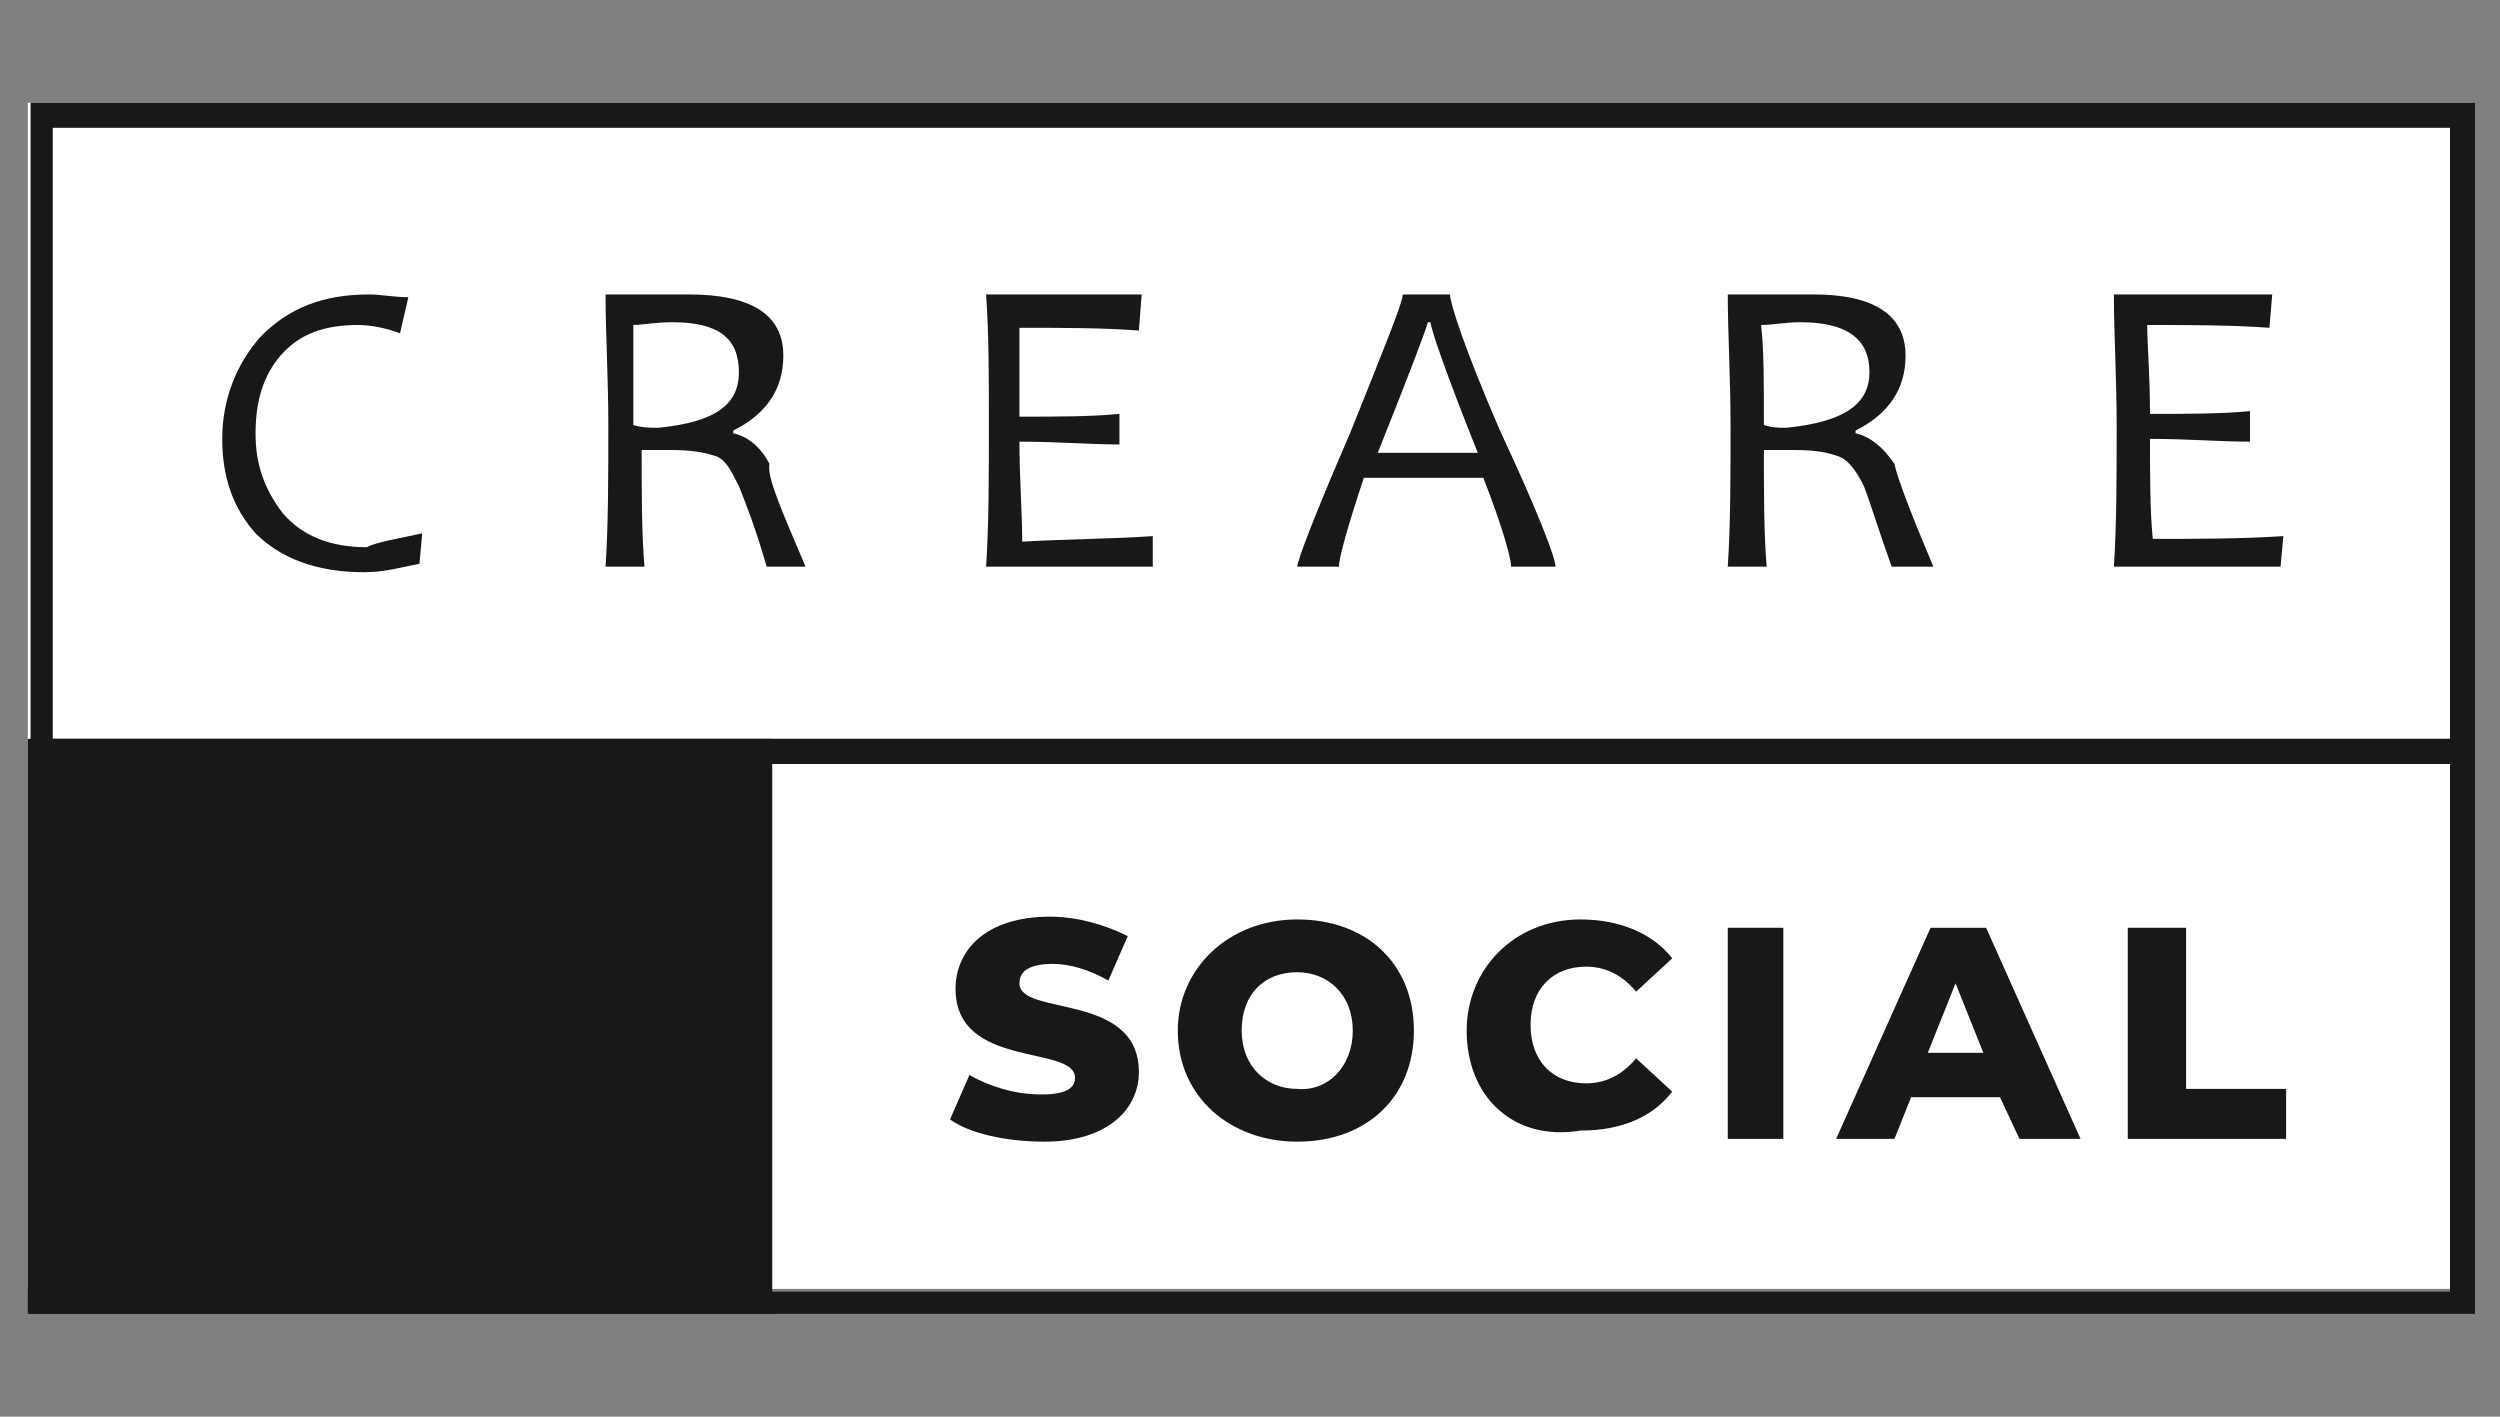
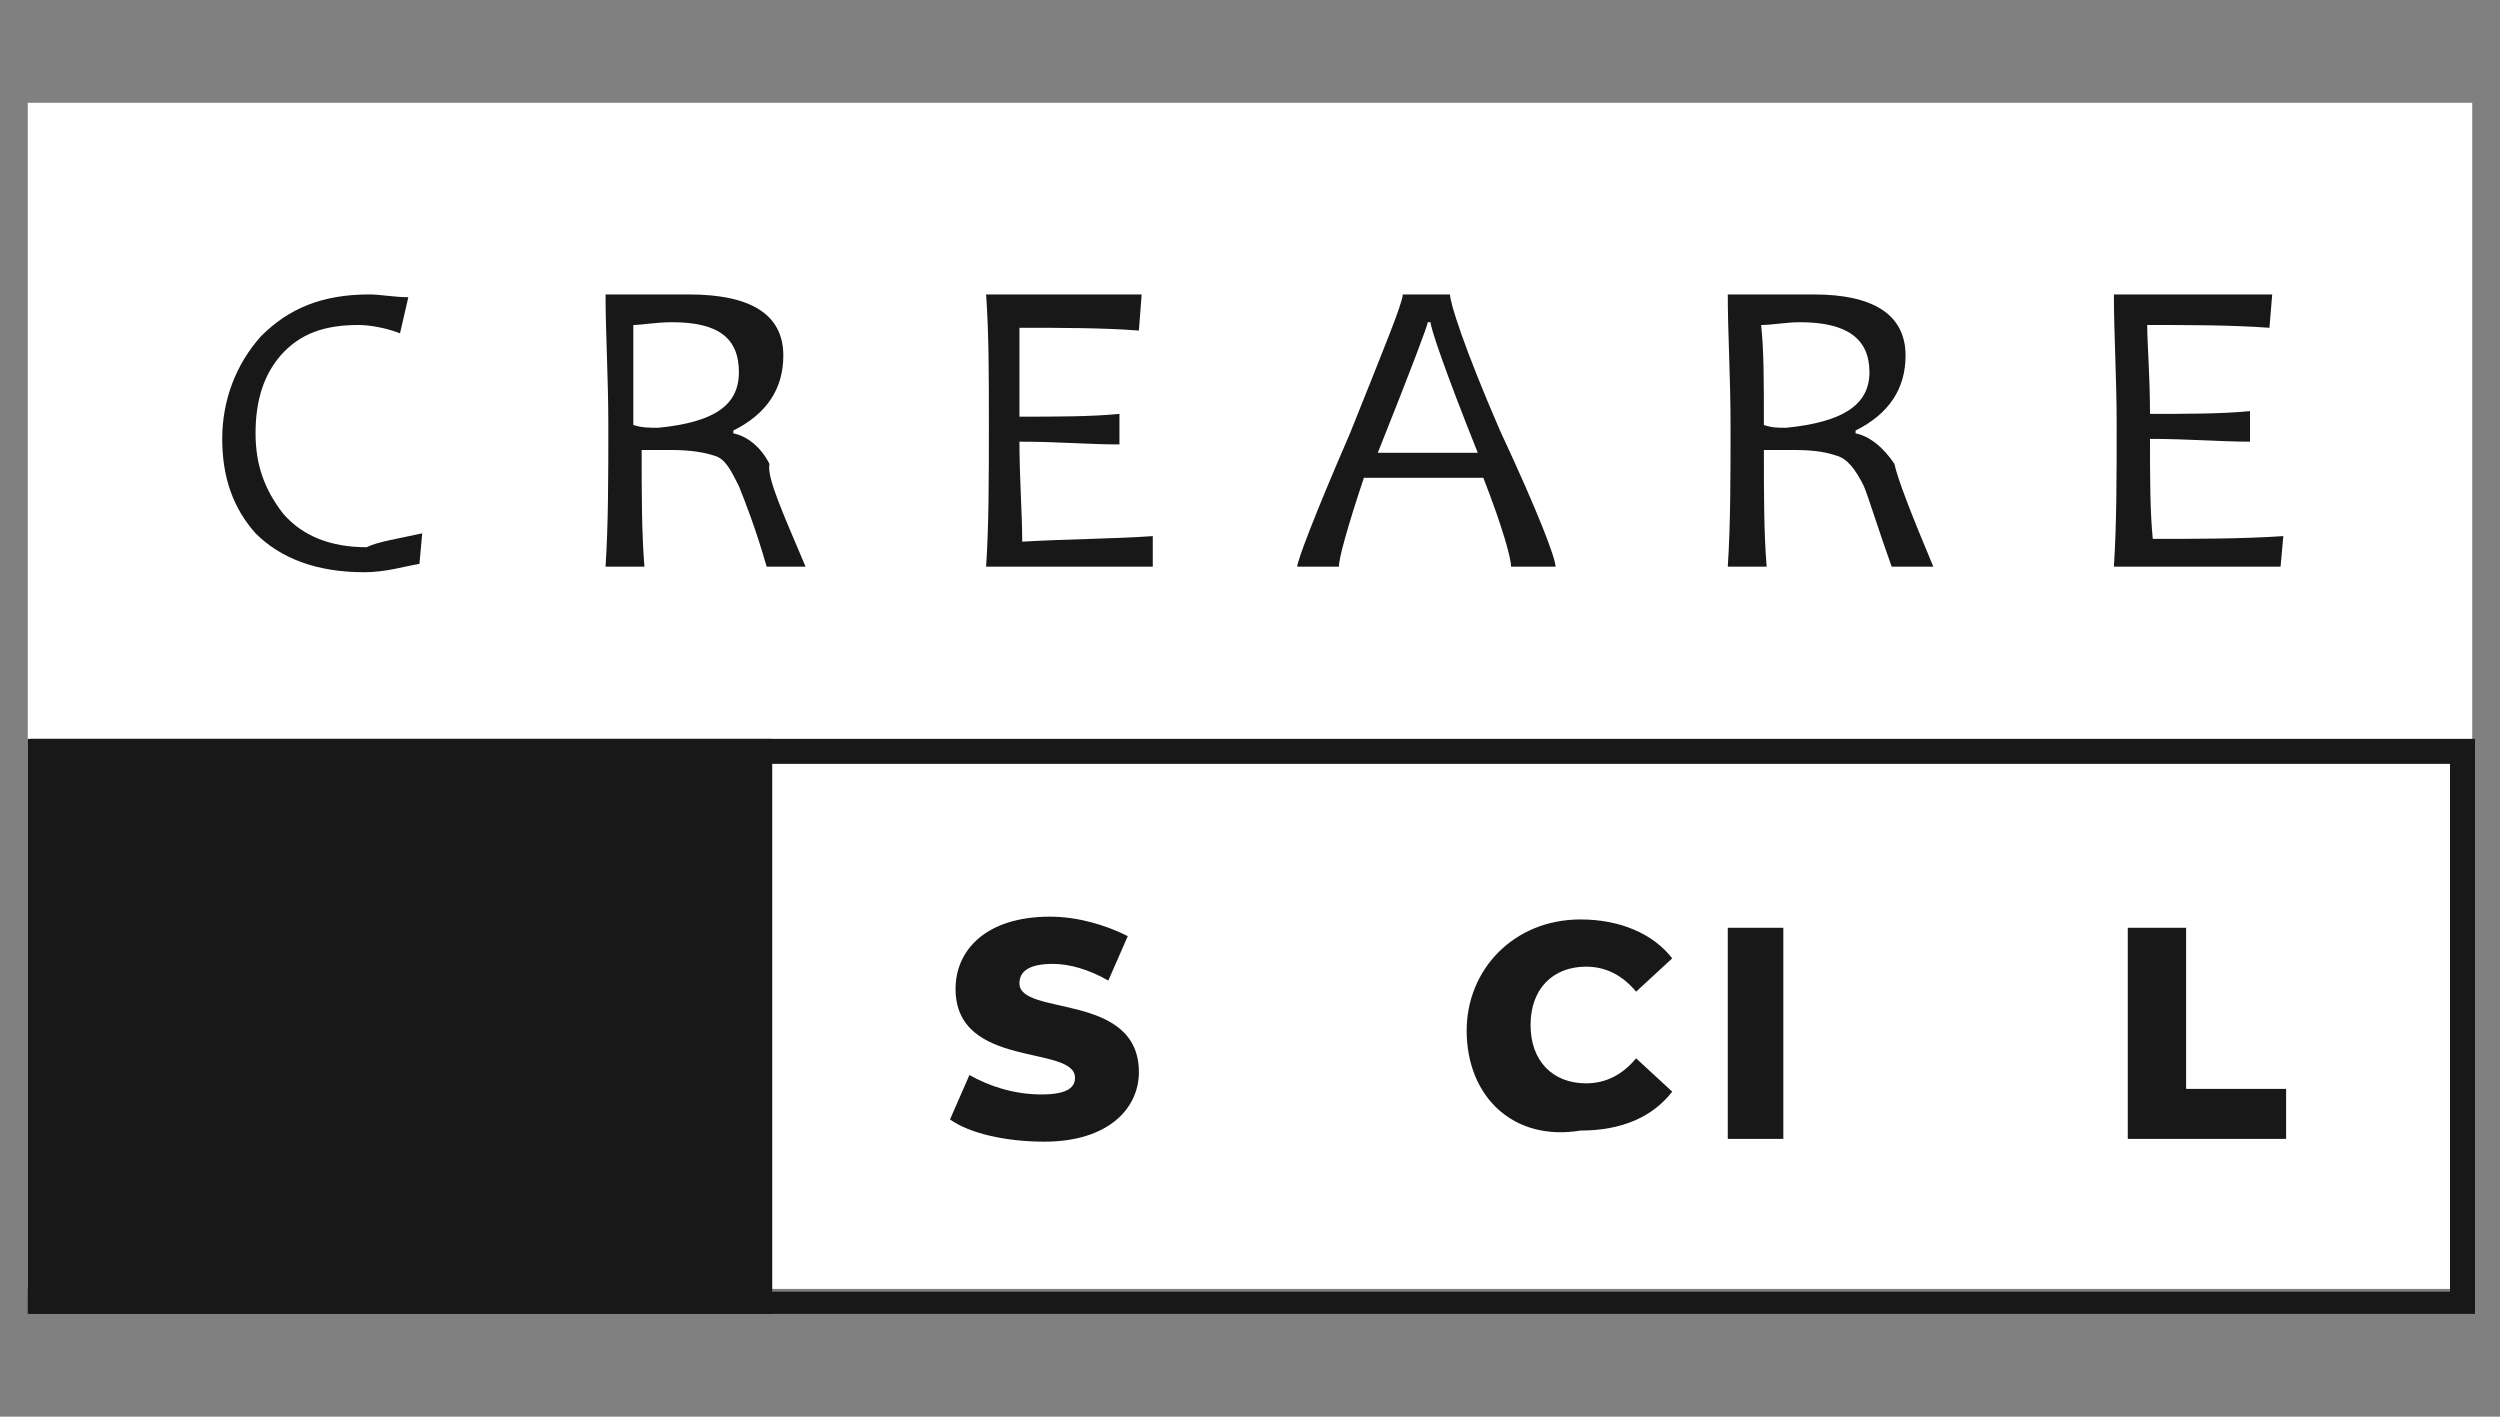
<svg xmlns="http://www.w3.org/2000/svg" id="Layer_1" x="0px" y="0px" viewBox="0 0 90 51" style="enable-background:new 0 0 90 51;" xml:space="preserve">
  <rect x="0" y="0" width="90" height="51" fill="#808080" stroke="none" />
  <style type="text/css">	.st0{fill:#FFFFFF;}	.st1{fill:#181818;}</style>
  <g>
    <rect x="1" y="3.7" class="st0" width="88" height="42.7" />
    <path class="st1" d="M15.2,19.2l-0.1,1.1c-0.6,0.1-1.2,0.3-2,0.3c-1.7,0-3-0.5-3.9-1.4c-0.8-0.9-1.2-2-1.2-3.4  c0-1.4,0.5-2.7,1.4-3.7c1-1,2.2-1.5,3.9-1.5c0.4,0,0.9,0.1,1.4,0.1L14.4,12c-0.5-0.2-1.1-0.3-1.5-0.3c-1.2,0-2.1,0.3-2.8,1.1  c-0.6,0.7-0.9,1.6-0.9,2.8c0,1.1,0.3,2,1,2.9c0.7,0.8,1.7,1.2,3,1.2C13.6,19.5,14.3,19.4,15.2,19.2L15.2,19.2z" />
    <path class="st1" d="M29,20.4h-1.4c-0.4-1.4-0.8-2.4-1-2.9c-0.3-0.6-0.5-1-0.9-1.1c-0.3-0.1-0.8-0.2-1.5-0.2c-0.4,0-0.8,0-1.1,0  c0,1.6,0,3,0.1,4.2h-1.4c0.1-1.5,0.1-3.3,0.1-5.1c0-1.7-0.1-3.3-0.1-4.7h1c0.2,0,0.5,0,0.8,0c0.3,0,0.7,0,1.2,0  c2.2,0,3.4,0.7,3.4,2.2c0,1.2-0.6,2.1-1.8,2.7v0.1c0.5,0.1,1,0.5,1.3,1.1C27.6,17.2,28.2,18.5,29,20.4L29,20.4z M26.6,13.4  L26.6,13.4c0-1.2-0.7-1.8-2.4-1.8c-0.6,0-1.1,0.1-1.4,0.1c0,0.9,0,2,0,3.6c0.3,0.1,0.6,0.1,0.9,0.1C25.7,15.2,26.6,14.6,26.6,13.4  L26.6,13.4z" />
    <path class="st1" d="M41.5,19.3v1.1h-6c0.1-1.5,0.1-3.3,0.1-5.1c0-1.7,0-3.3-0.1-4.7h5.6L41,11.9c-1.3-0.1-2.8-0.1-4.3-0.1  c0,0.7,0,1.8,0,3.2c1.3,0,2.6,0,3.6-0.1v1.1c-1.1,0-2.2-0.1-3.6-0.1c0,1.3,0.1,2.6,0.1,3.6C38.5,19.4,40.1,19.4,41.5,19.3  L41.5,19.3z" />
    <path class="st1" d="M56,20.4h-1.6c0-0.3-0.3-1.4-1-3.2h-4.3c-0.6,1.8-0.9,2.9-0.9,3.2h-1.5c0-0.2,0.6-1.8,1.9-4.8  c1.2-3,1.9-4.7,1.9-5h1.7c0,0.3,0.5,1.9,1.8,4.9C55.4,18.5,56,20.1,56,20.4L56,20.4z M53.2,16.3L53.2,16.3c-1.2-3-1.7-4.5-1.7-4.7  h-0.1c0,0.1-0.6,1.7-1.8,4.7H53.2z" />
    <path class="st1" d="M69.6,20.4h-1.5c-0.5-1.4-0.8-2.4-1-2.9c-0.3-0.6-0.6-1-1-1.1c-0.3-0.1-0.7-0.2-1.5-0.2c-0.4,0-0.7,0-1.1,0  c0,1.6,0,3,0.1,4.2h-1.4c0.1-1.5,0.1-3.3,0.1-5.1c0-1.7-0.1-3.3-0.1-4.7h1c0.3,0,0.5,0,0.9,0c0.4,0,0.7,0,1.2,0  c2.1,0,3.3,0.7,3.3,2.2c0,1.2-0.6,2.1-1.8,2.7v0.1c0.5,0.1,1,0.5,1.4,1.1C68.3,17.2,68.8,18.5,69.6,20.4L69.6,20.4z M67.3,13.4  L67.3,13.4c0-1.2-0.8-1.8-2.5-1.8c-0.5,0-1,0.1-1.4,0.1c0.1,0.9,0.1,2,0.1,3.6c0.3,0.1,0.5,0.1,0.8,0.1  C66.3,15.2,67.3,14.6,67.3,13.4L67.3,13.4z" />
    <path class="st1" d="M82.2,19.3l-0.1,1.1h-6c0.1-1.5,0.1-3.3,0.1-5.1c0-1.7-0.1-3.3-0.1-4.7h5.7l-0.1,1.2c-1.4-0.1-2.9-0.1-4.4-0.1  c0,0.7,0.1,1.8,0.1,3.2c1.3,0,2.6,0,3.6-0.1v1.1c-1.1,0-2.2-0.1-3.6-0.1c0,1.3,0,2.6,0.1,3.6C79,19.4,80.7,19.4,82.2,19.3  L82.2,19.3z" />
-     <path class="st1" d="M89.1,27.5h-88V3.7h88V27.5z M1.9,26.6L1.9,26.6h86.3v-22H1.9C1.9,4.6,1.9,26.6,1.9,26.6z" />
    <path class="st1" d="M89.1,47.3h-88V26.6h88V47.3z M1.9,46.5L1.9,46.5h86.3v-19H1.9C1.9,27.5,1.9,46.5,1.9,46.5z" />
    <rect x="1.5" y="27.1" class="st1" width="25.9" height="19.8" />
    <path class="st1" d="M27.7,47.3H1V26.6h26.8V47.3z M1.9,46.5L1.9,46.5h24.9v-19H1.9C1.9,27.5,1.9,46.5,1.9,46.5z" />
    <path class="st1" d="M34.2,40.3l0.7-1.6c0.7,0.4,1.6,0.7,2.6,0.7s1.2-0.3,1.2-0.6c0-1.2-4.3-0.3-4.3-3.2c0-1.4,1.1-2.6,3.4-2.6  c1,0,2,0.3,2.8,0.7l-0.7,1.6c-0.7-0.4-1.4-0.6-2-0.6c-0.9,0-1.2,0.3-1.2,0.7c0,1.2,4.3,0.3,4.3,3.2c0,1.3-1.1,2.5-3.4,2.5  C36.2,41.1,34.9,40.8,34.2,40.3L34.2,40.3z" />
-     <path class="st1" d="M42.4,37.1c0-2.2,1.8-4,4.3-4c2.5,0,4.2,1.6,4.2,4c0,2.4-1.7,4-4.2,4C44.3,41.1,42.4,39.5,42.4,37.1L42.4,37.1  z M48.7,37.1L48.7,37.1c0-1.3-0.9-2.1-2-2.1c-1.2,0-2,0.8-2,2.1c0,1.3,0.9,2.1,2,2.1C47.8,39.3,48.7,38.4,48.7,37.1L48.7,37.1z" />
    <path class="st1" d="M52.8,37.1c0-2.2,1.7-4,4.1-4c1.4,0,2.6,0.5,3.3,1.4l-1.3,1.2c-0.5-0.6-1.1-0.9-1.8-0.9c-1.2,0-2,0.8-2,2.1  c0,1.3,0.8,2.1,2,2.1c0.7,0,1.3-0.3,1.8-0.9l1.3,1.2c-0.7,0.9-1.8,1.4-3.3,1.4C54.5,41.1,52.8,39.5,52.8,37.1L52.8,37.1z" />
    <rect x="62.2" y="33.4" class="st1" width="2" height="7.6" />
-     <path class="st1" d="M72,39.5h-3.2L68.2,41h-2.1l3.4-7.6h2l3.4,7.6h-2.2L72,39.5z M71.4,37.9L71.4,37.9l-1-2.5l-1,2.5H71.4z" />
    <polygon class="st1" points="76.6,33.4 78.7,33.4 78.7,39.2 82.3,39.2 82.3,41 76.6,41  " />
  </g>
</svg>